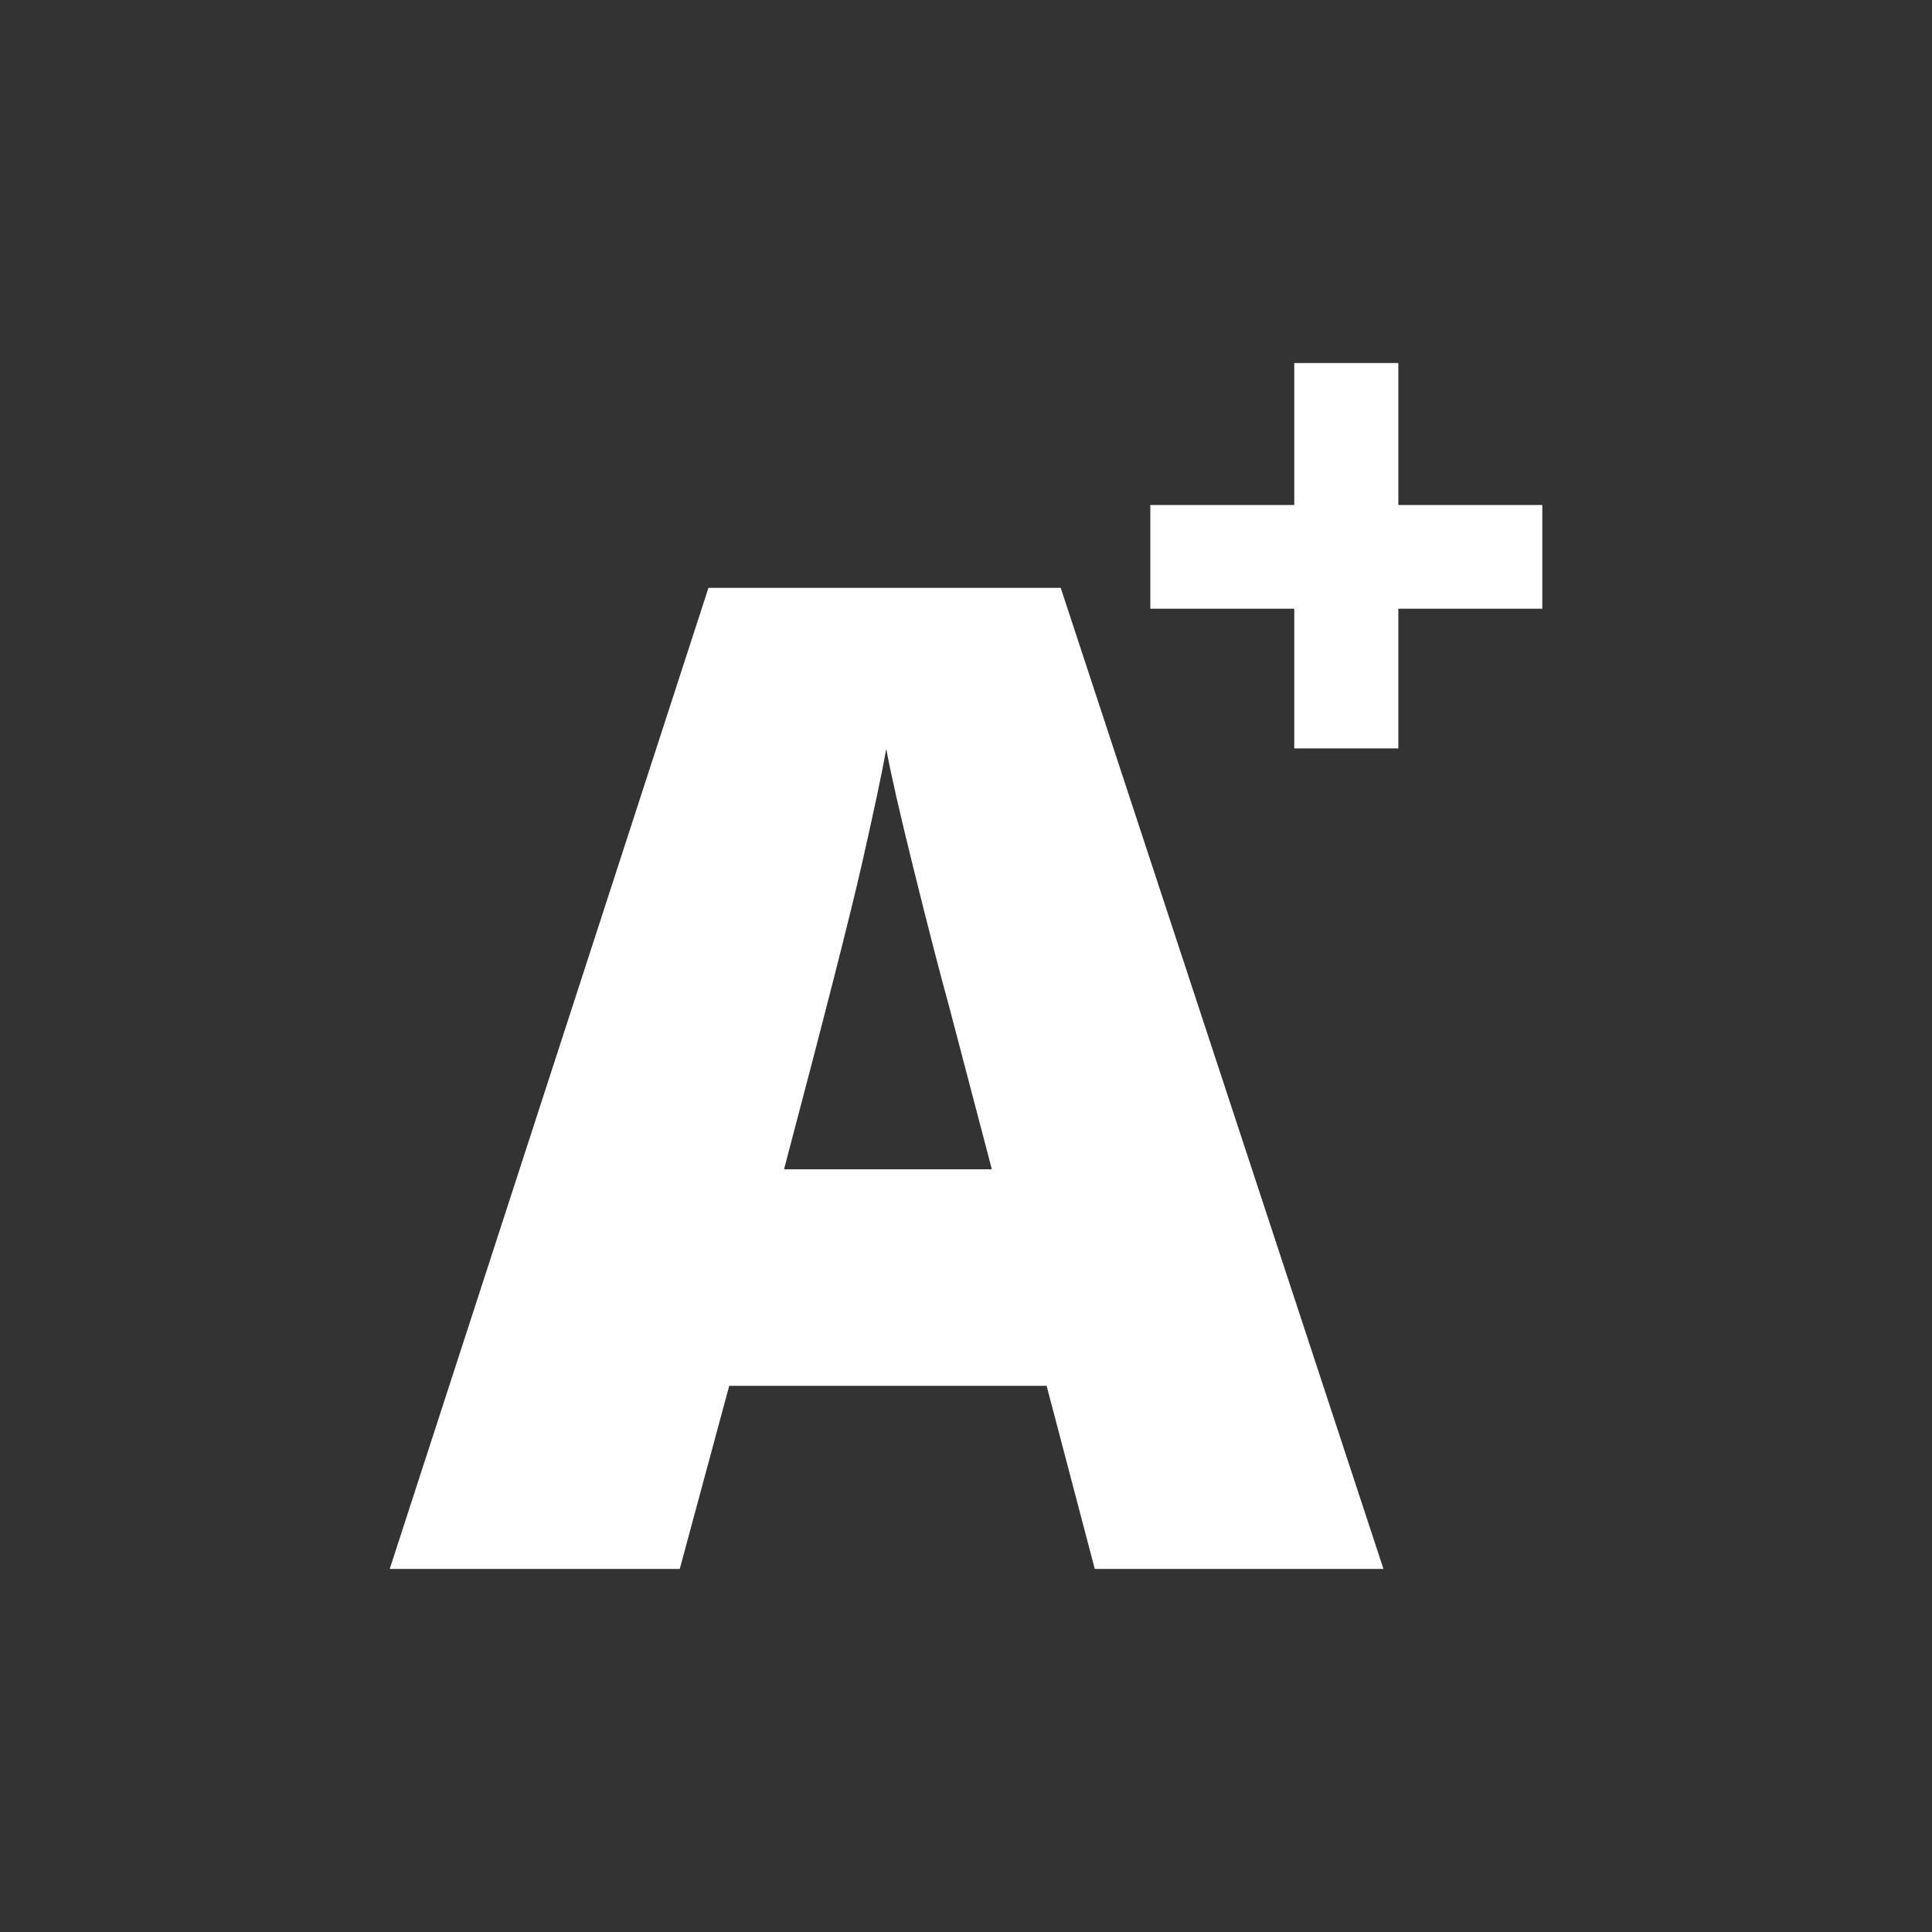
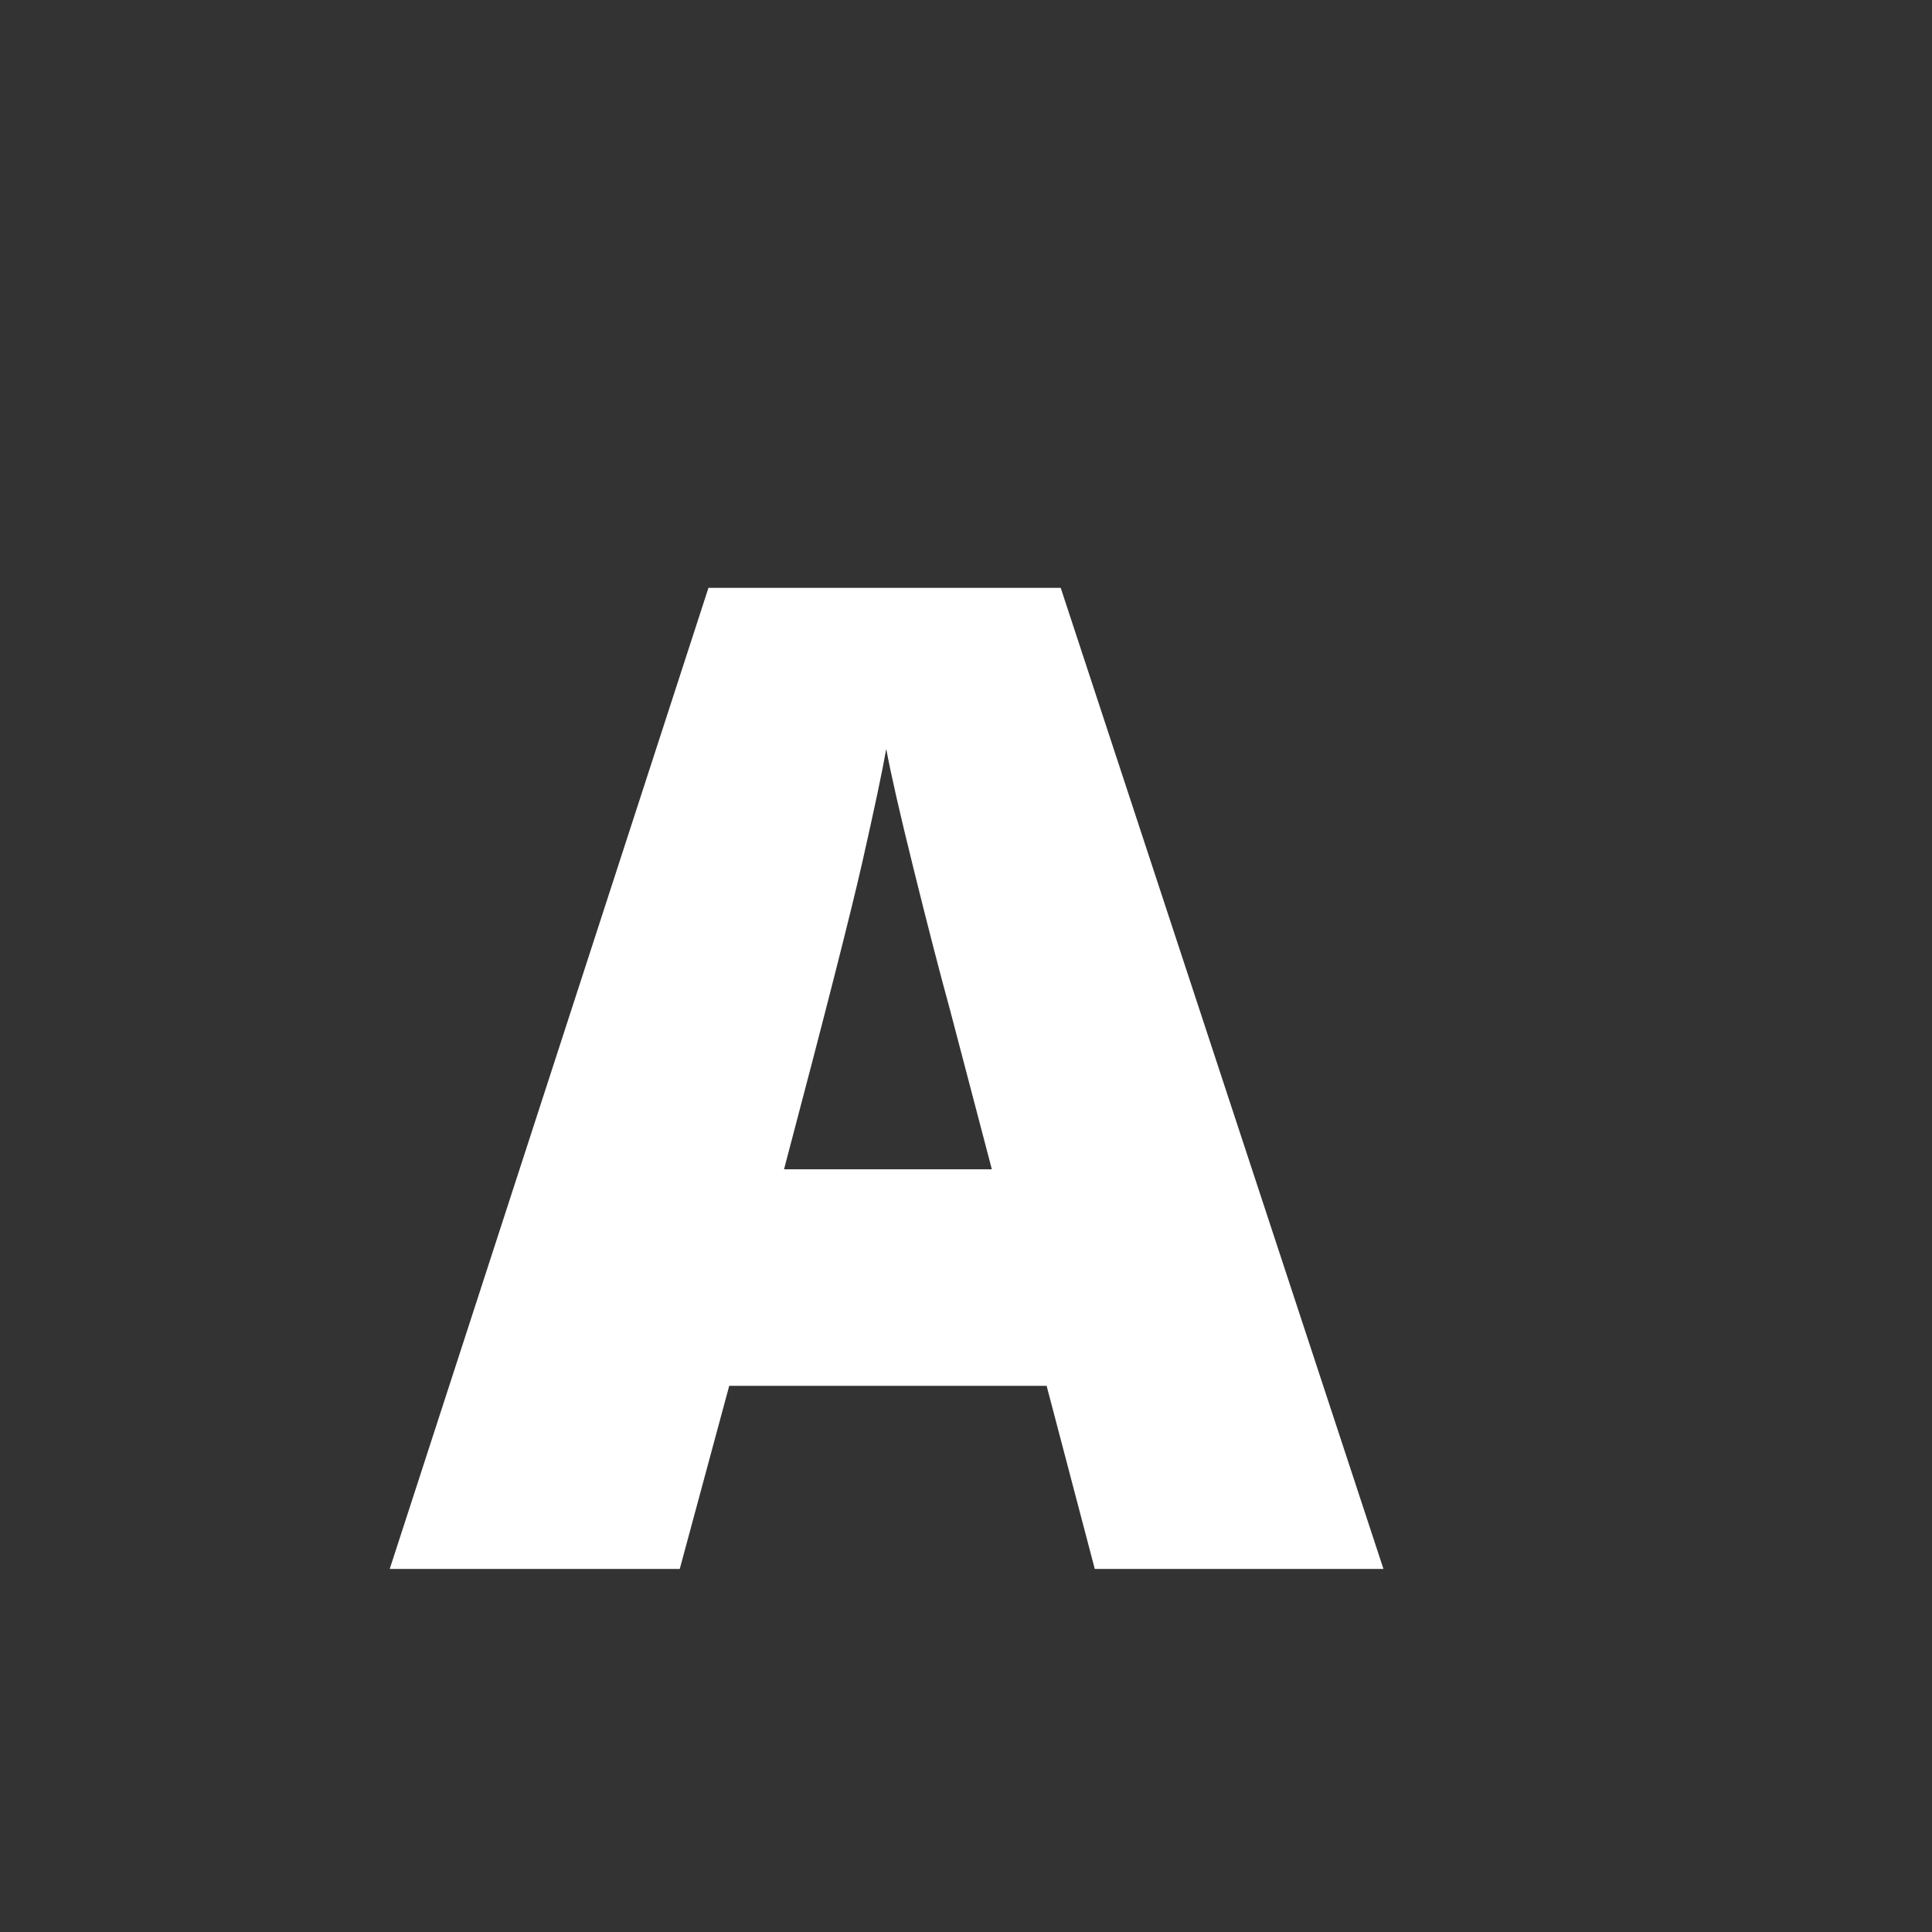
<svg xmlns="http://www.w3.org/2000/svg" version="1.1" id="Layer_1" x="0px" y="0px" width="113.387px" height="113.386px" viewBox="0 0 113.387 113.386" enable-background="new 0 0 113.387 113.386" xml:space="preserve">
  <rect x="0" y="0" width="113.387" height="113.386" fill="#333333" stroke="none" />
  <g>
    <path fill-rule="evenodd" clip-rule="evenodd" fill="#FFFFFF" d="M62.252,34.5H41.579l-18.707,57.58h17.022l2.903-10.747h18.628   l2.826,10.747h16.943L62.252,34.5z M46.014,68.625c2.378-8.995,3.915-15.024,4.608-18.083c0.69-3.06,1.157-5.256,1.391-6.59   c0.263,1.438,0.805,3.818,1.63,7.141c0.822,3.318,1.521,6.027,2.097,8.117l2.471,9.415H46.014z" />
-     <polygon fill-rule="evenodd" clip-rule="evenodd" fill="#FFFFFF" points="90.516,35.725 82.067,35.725 82.067,43.923    75.959,43.923 75.959,35.725 67.512,35.725 67.512,29.639 75.959,29.639 75.959,21.306 82.067,21.306 82.067,29.639 90.516,29.639     " />
  </g>
</svg>